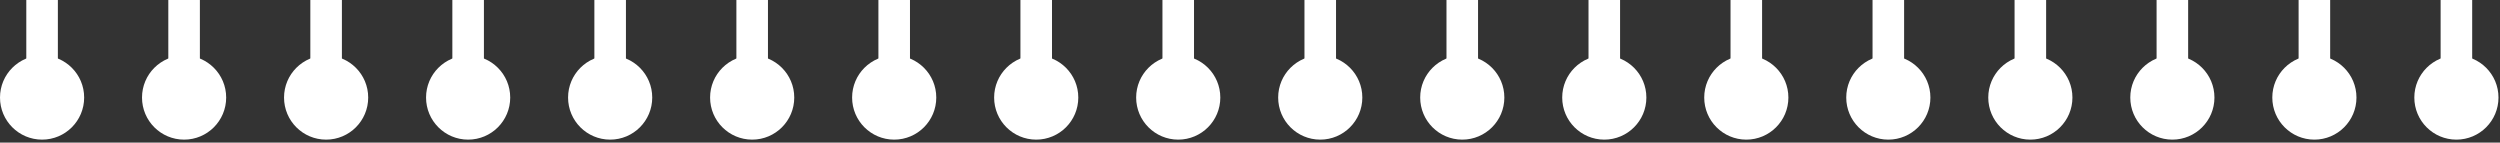
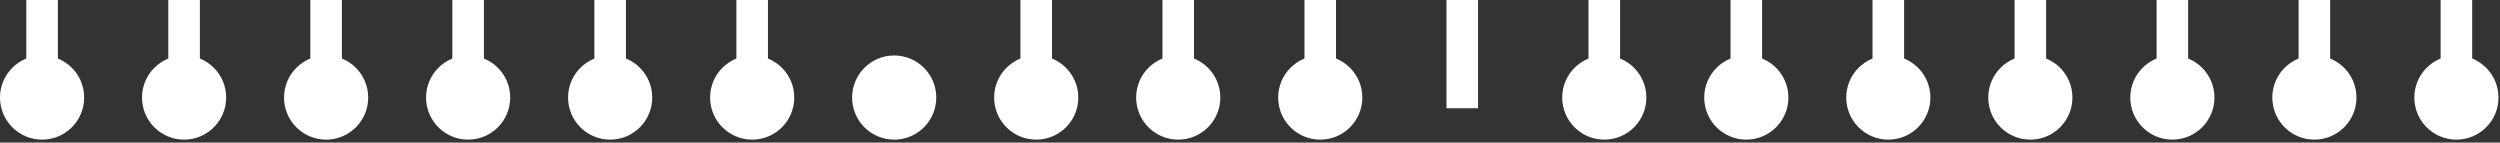
<svg xmlns="http://www.w3.org/2000/svg" width="631" height="36" viewBox="0 0 631 36" fill="none">
  <rect x="0" y="0" width="631" height="36" fill="#333333" stroke="none" />
  <rect x="6.638" width="7.966" height="27.323" fill="white" />
  <rect x="42.483" width="7.966" height="27.323" fill="white" />
  <rect x="78.329" width="7.966" height="27.323" fill="white" />
  <rect x="114.175" width="7.966" height="27.323" fill="white" />
  <rect x="150.02" width="7.966" height="27.323" fill="white" />
  <rect x="185.866" width="7.966" height="27.323" fill="white" />
-   <rect x="221.712" width="7.966" height="27.323" fill="white" />
  <rect x="257.557" width="7.966" height="27.323" fill="white" />
  <rect x="293.403" width="7.966" height="27.323" fill="white" />
  <rect x="329.248" width="7.966" height="27.323" fill="white" />
  <rect x="365.094" width="7.966" height="27.323" fill="white" />
  <rect x="400.94" width="7.966" height="27.323" fill="white" />
  <rect x="436.785" width="7.966" height="27.323" fill="white" />
  <rect x="472.63" width="7.966" height="27.323" fill="white" />
  <rect x="508.477" width="7.966" height="27.323" fill="white" />
  <rect x="544.322" width="7.966" height="27.323" fill="white" />
  <rect x="580.168" width="7.966" height="27.323" fill="white" />
  <rect x="616.013" width="7.966" height="27.323" fill="white" />
  <circle cx="10.621" cy="24.621" r="10.621" fill="white" />
  <circle cx="46.466" cy="24.621" r="10.621" fill="white" />
  <circle cx="82.312" cy="24.621" r="10.621" fill="white" />
  <circle cx="118.157" cy="24.621" r="10.621" fill="white" />
  <circle cx="154.003" cy="24.621" r="10.621" fill="white" />
  <circle cx="189.849" cy="24.621" r="10.621" fill="white" />
  <circle cx="225.694" cy="24.621" r="10.621" fill="white" />
  <circle cx="261.54" cy="24.621" r="10.621" fill="white" />
  <circle cx="297.386" cy="24.621" r="10.621" fill="white" />
  <circle cx="333.231" cy="24.621" r="10.621" fill="white" />
-   <circle cx="369.077" cy="24.621" r="10.621" fill="white" />
  <circle cx="404.923" cy="24.621" r="10.621" fill="white" />
  <circle cx="440.768" cy="24.621" r="10.621" fill="white" />
  <circle cx="476.614" cy="24.621" r="10.621" fill="white" />
  <circle cx="512.459" cy="24.621" r="10.621" fill="white" />
  <circle cx="548.305" cy="24.621" r="10.621" fill="white" />
  <circle cx="584.151" cy="24.621" r="10.621" fill="white" />
  <circle cx="619.996" cy="24.621" r="10.621" fill="white" />
</svg>